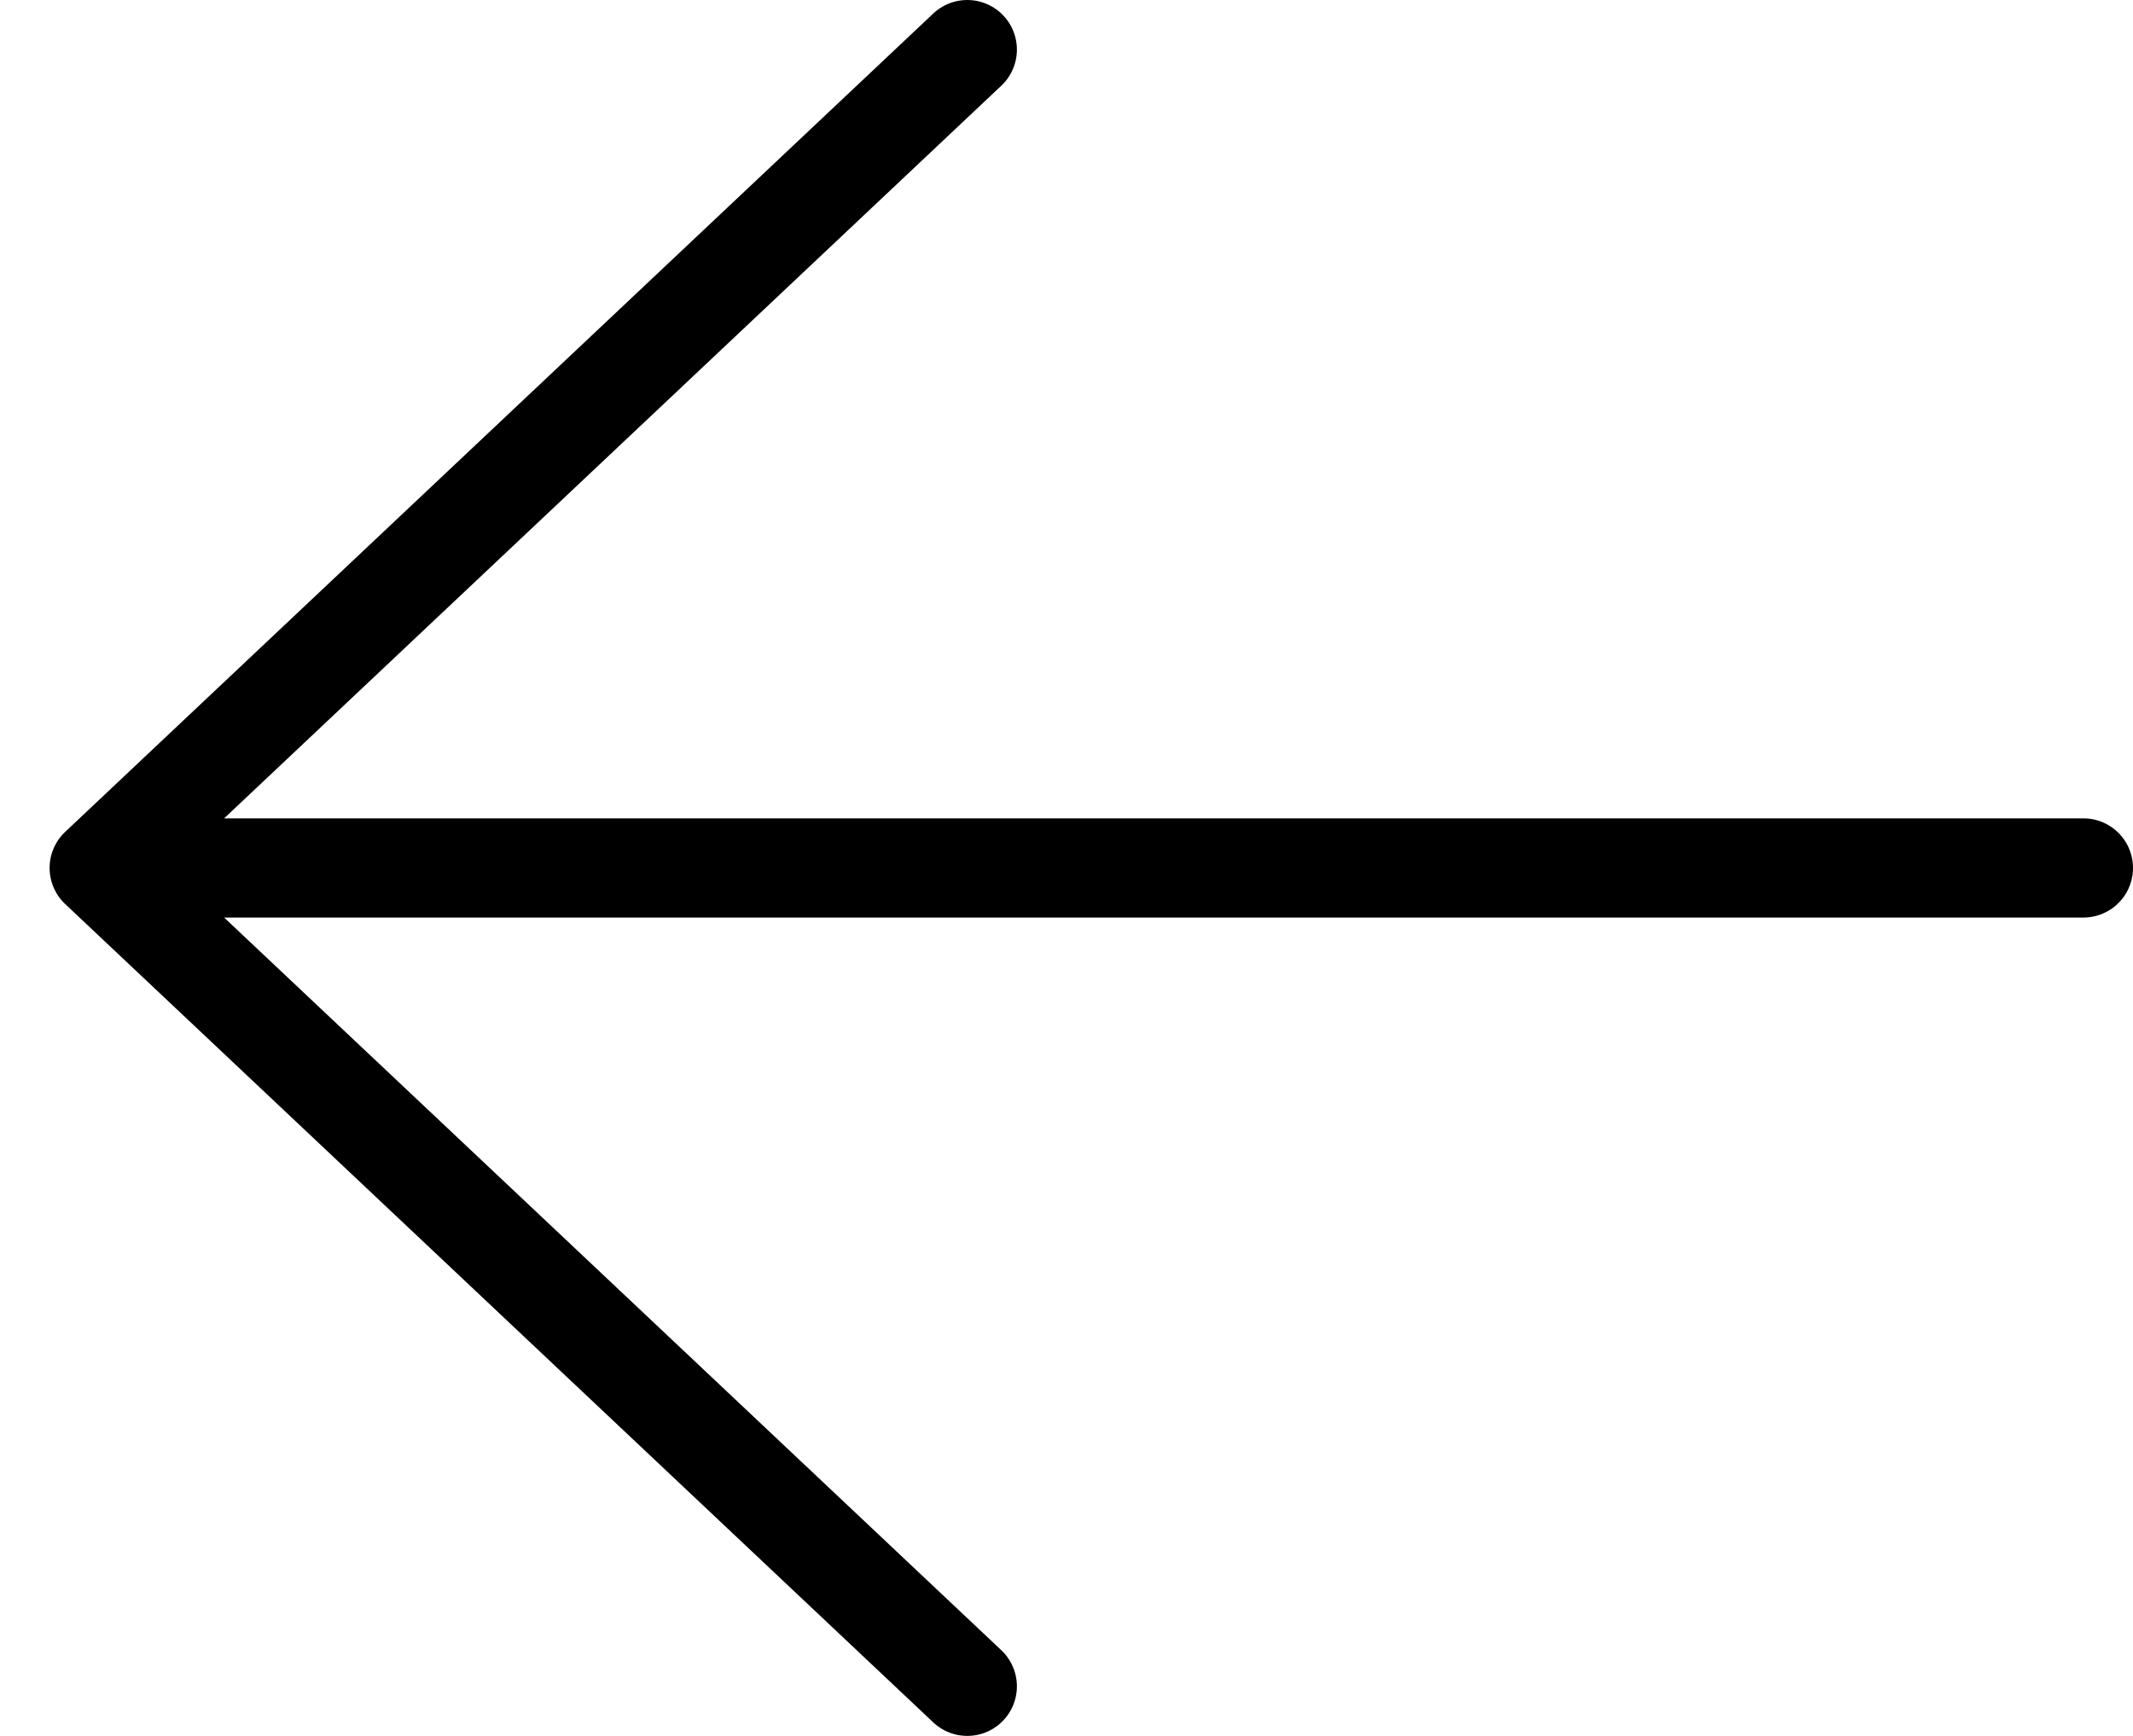
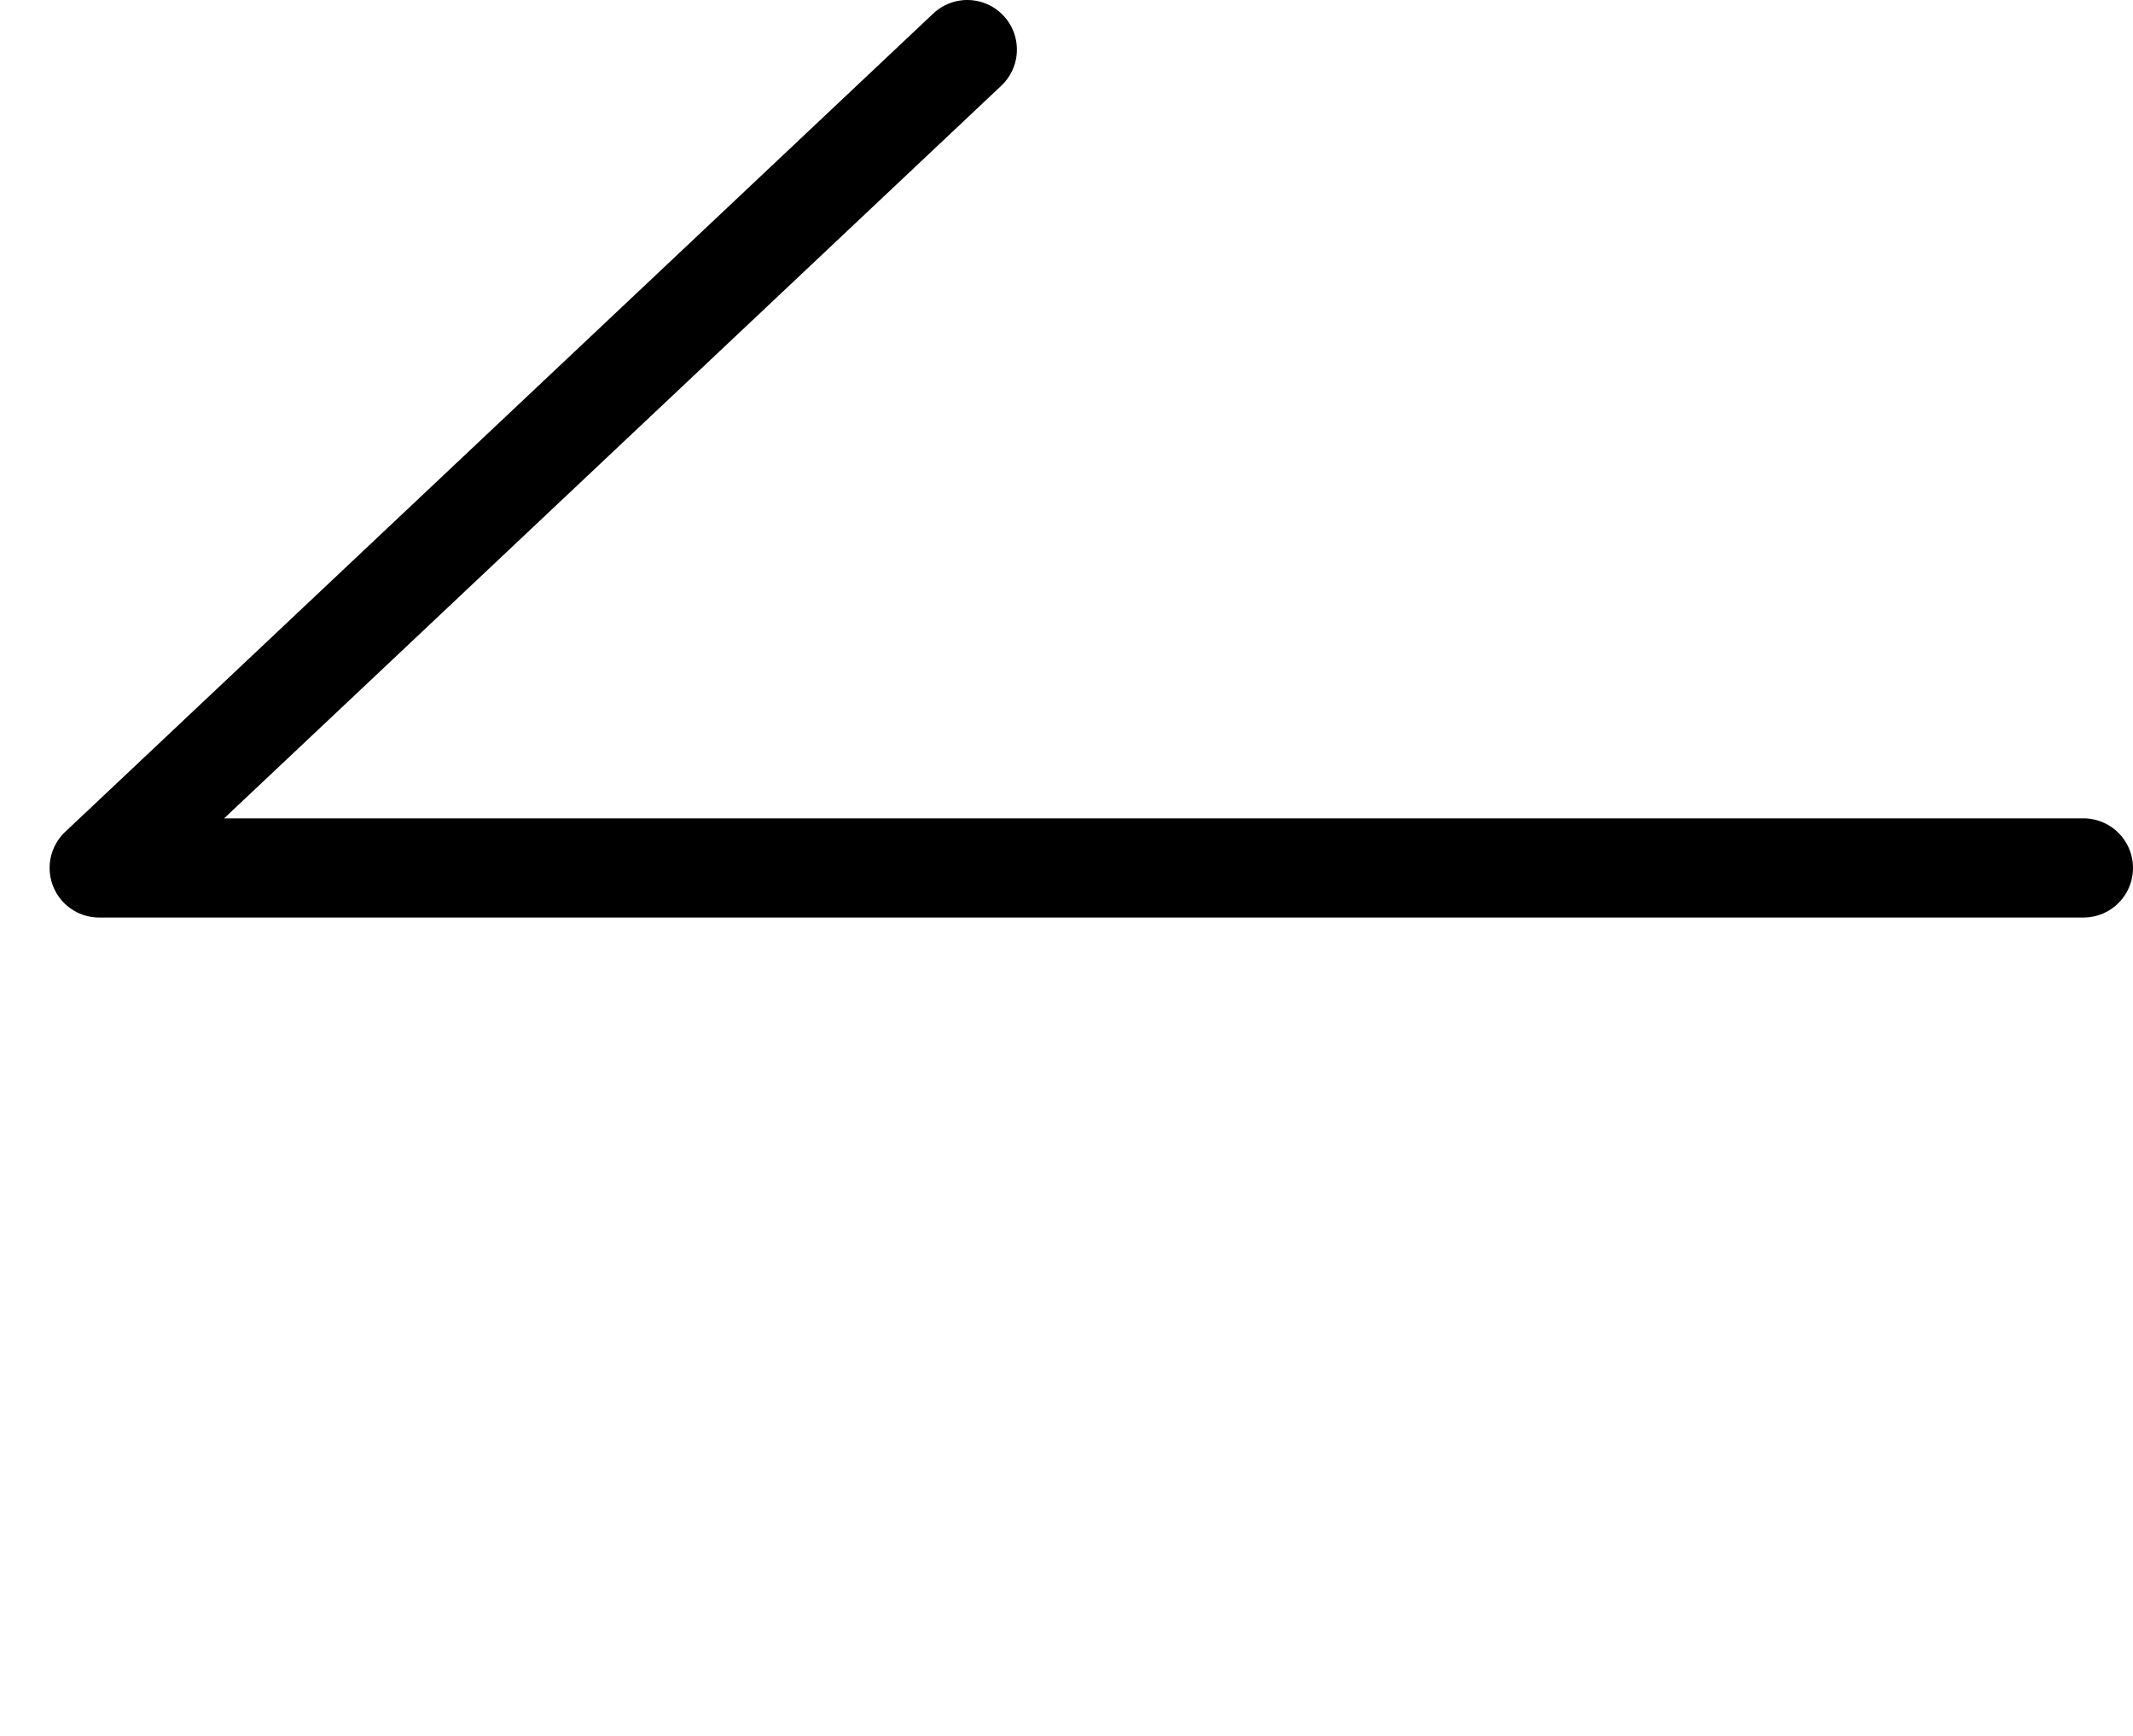
<svg xmlns="http://www.w3.org/2000/svg" width="43" height="35" viewBox="0 0 43 35" fill="none">
-   <path d="M42 17.5H2M2 17.5L19.5 1M2 17.5L19.5 34" stroke="black" stroke-width="2" stroke-linecap="round" />
+   <path d="M42 17.5H2M2 17.5L19.5 1M2 17.5" stroke="black" stroke-width="2" stroke-linecap="round" />
</svg>